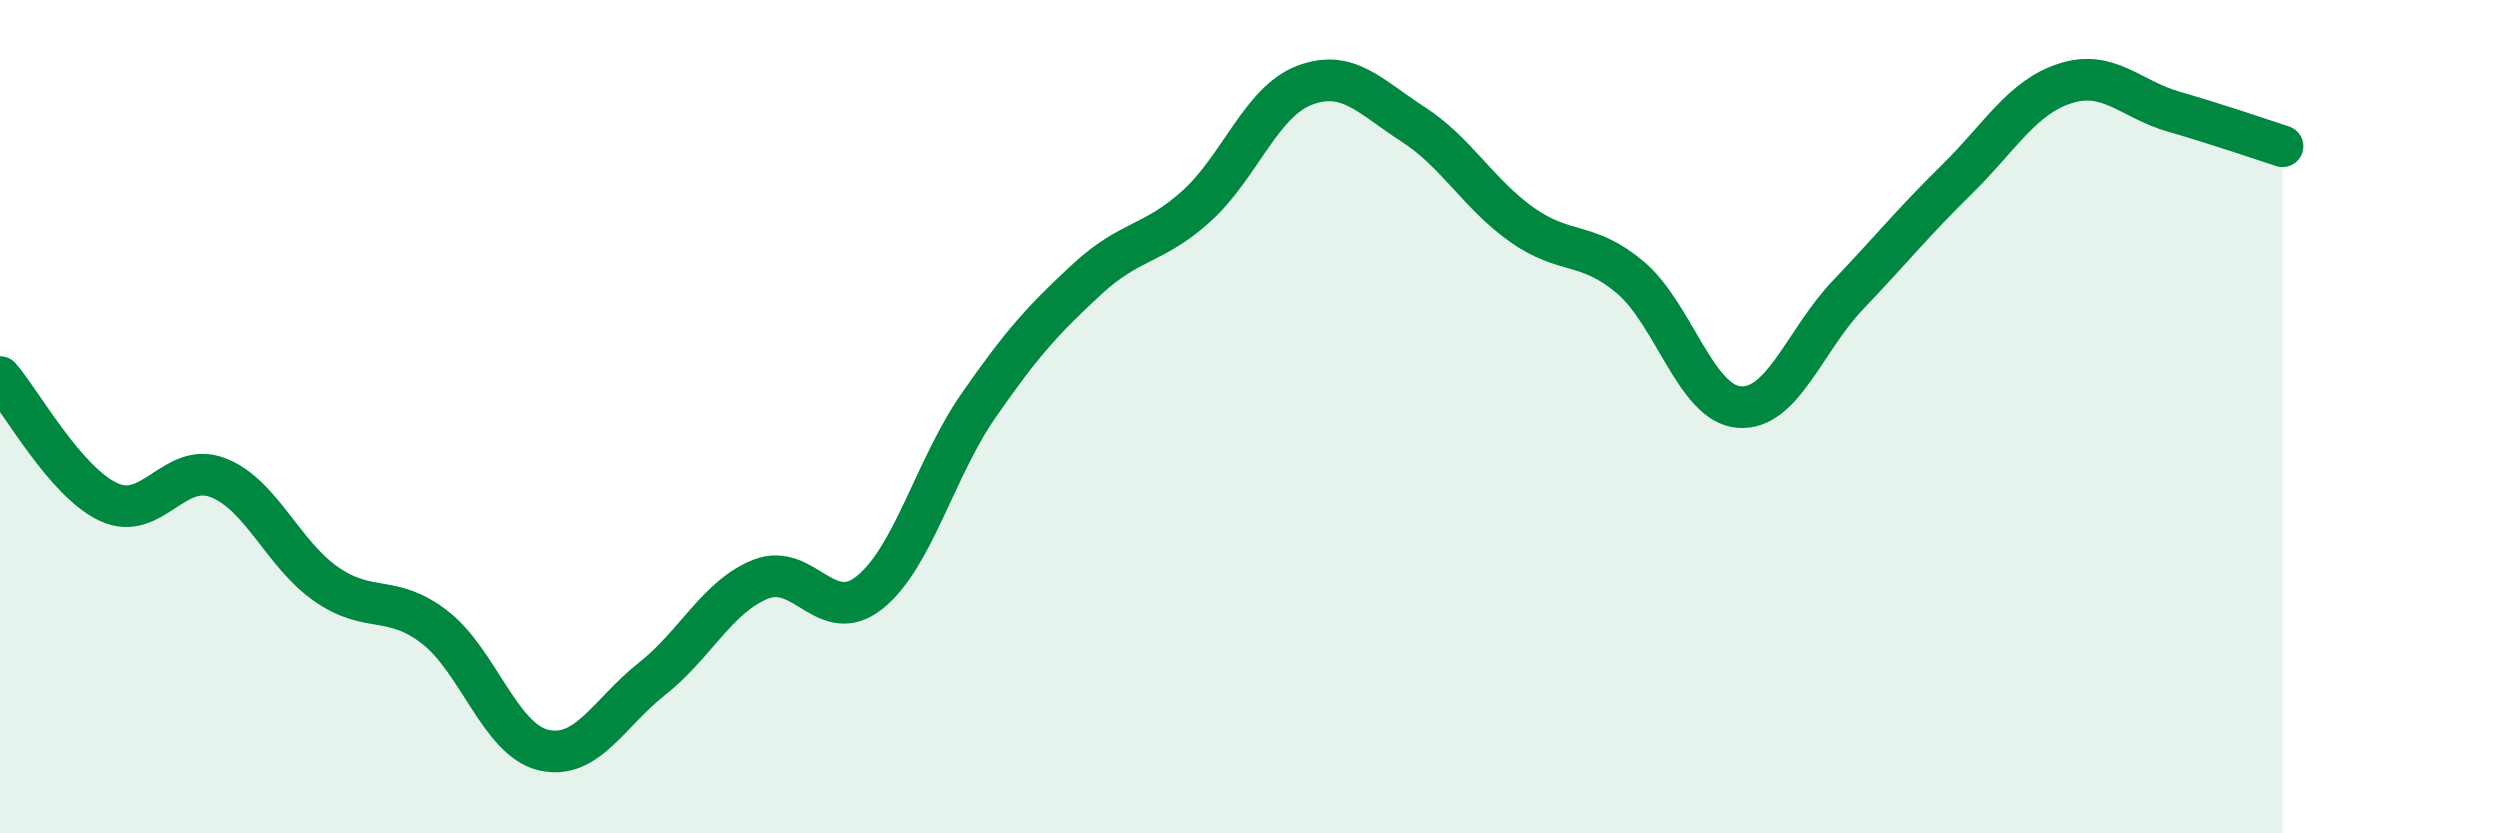
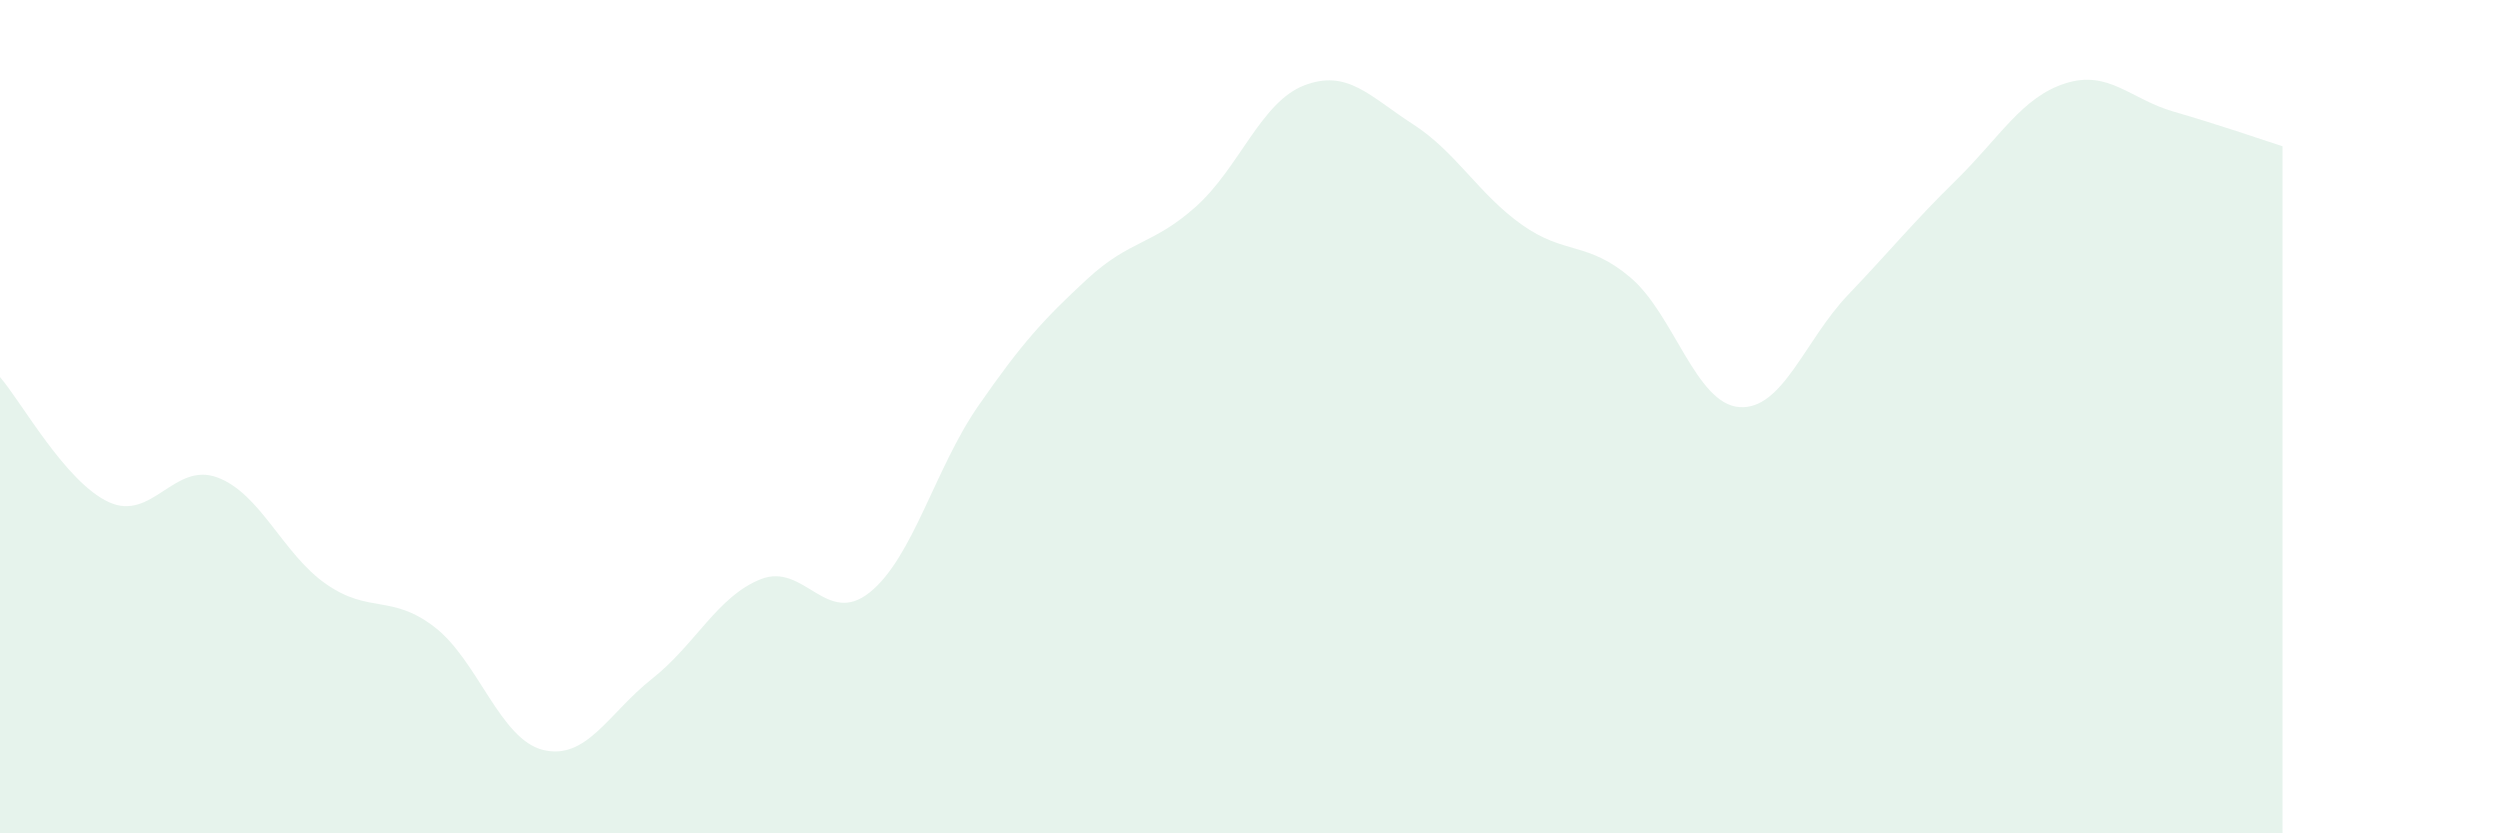
<svg xmlns="http://www.w3.org/2000/svg" width="60" height="20" viewBox="0 0 60 20">
  <path d="M 0,9.05 C 0.52,9.65 1.57,11.57 2.61,12.05 C 3.65,12.53 4.18,11.07 5.22,11.46 C 6.26,11.85 6.79,13.3 7.83,14.02 C 8.87,14.74 9.39,14.25 10.43,15.05 C 11.47,15.85 12,17.75 13.04,18 C 14.08,18.25 14.61,17.11 15.65,16.29 C 16.69,15.47 17.22,14.31 18.26,13.9 C 19.3,13.49 19.83,15.05 20.87,14.22 C 21.91,13.39 22.44,11.24 23.48,9.74 C 24.52,8.24 25.05,7.66 26.09,6.7 C 27.13,5.74 27.66,5.89 28.7,4.96 C 29.74,4.03 30.26,2.45 31.3,2.05 C 32.34,1.65 32.87,2.31 33.91,2.98 C 34.95,3.65 35.48,4.65 36.52,5.39 C 37.56,6.13 38.09,5.78 39.13,6.66 C 40.17,7.54 40.7,9.69 41.74,9.77 C 42.78,9.85 43.31,8.17 44.35,7.08 C 45.39,5.99 45.92,5.33 46.96,4.31 C 48,3.29 48.53,2.33 49.57,2 C 50.61,1.67 51.13,2.38 52.17,2.68 C 53.21,2.98 54.26,3.34 54.78,3.51L54.78 20L0 20Z" fill="#008740" opacity="0.1" stroke-linecap="round" stroke-linejoin="round" />
-   <path d="M 0,9.05 C 0.52,9.65 1.57,11.57 2.61,12.05 C 3.65,12.53 4.18,11.07 5.22,11.46 C 6.26,11.85 6.79,13.3 7.83,14.02 C 8.87,14.74 9.39,14.25 10.43,15.05 C 11.47,15.85 12,17.75 13.04,18 C 14.08,18.25 14.61,17.11 15.65,16.29 C 16.69,15.47 17.22,14.31 18.26,13.9 C 19.3,13.49 19.83,15.05 20.87,14.22 C 21.91,13.39 22.44,11.24 23.48,9.74 C 24.52,8.24 25.05,7.66 26.09,6.7 C 27.13,5.74 27.66,5.89 28.7,4.96 C 29.74,4.03 30.26,2.45 31.3,2.05 C 32.34,1.65 32.87,2.31 33.91,2.98 C 34.95,3.65 35.48,4.65 36.52,5.39 C 37.56,6.13 38.09,5.78 39.13,6.66 C 40.17,7.54 40.7,9.69 41.74,9.77 C 42.78,9.85 43.31,8.17 44.35,7.08 C 45.39,5.99 45.92,5.33 46.96,4.31 C 48,3.29 48.53,2.33 49.57,2 C 50.61,1.67 51.13,2.38 52.17,2.68 C 53.21,2.98 54.26,3.34 54.78,3.51" stroke="#008740" stroke-width="1" fill="none" stroke-linecap="round" stroke-linejoin="round" />
</svg>